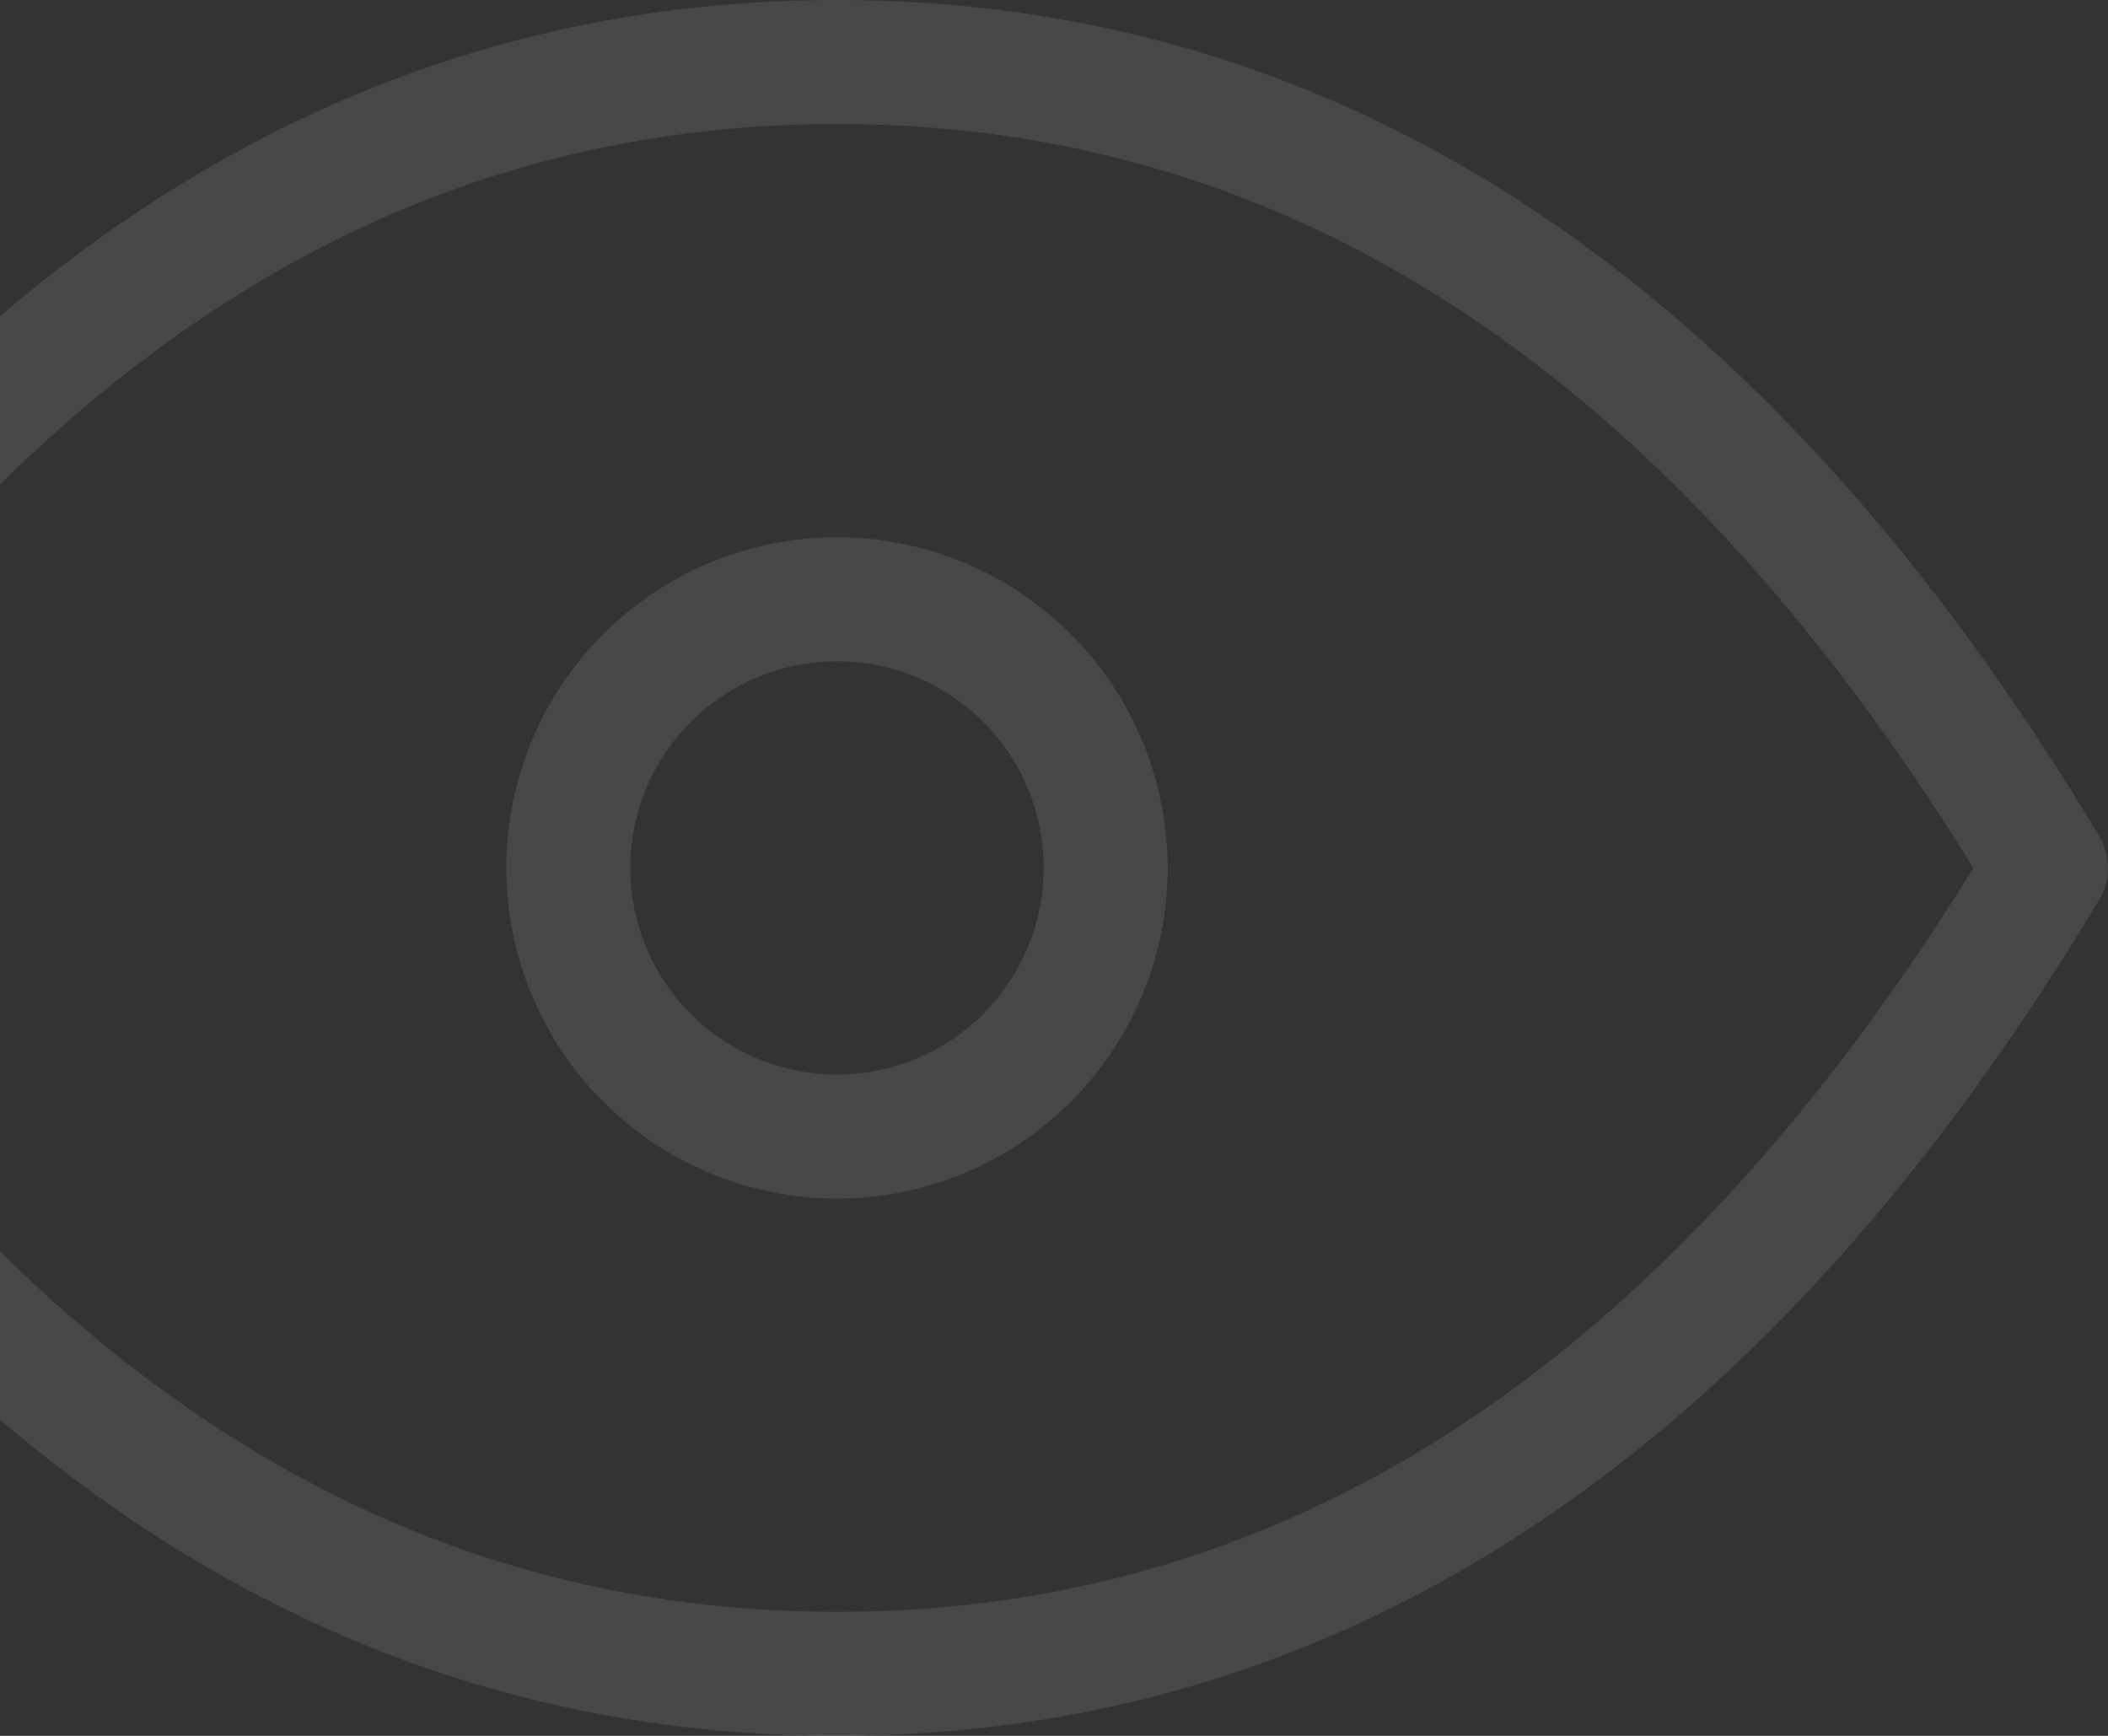
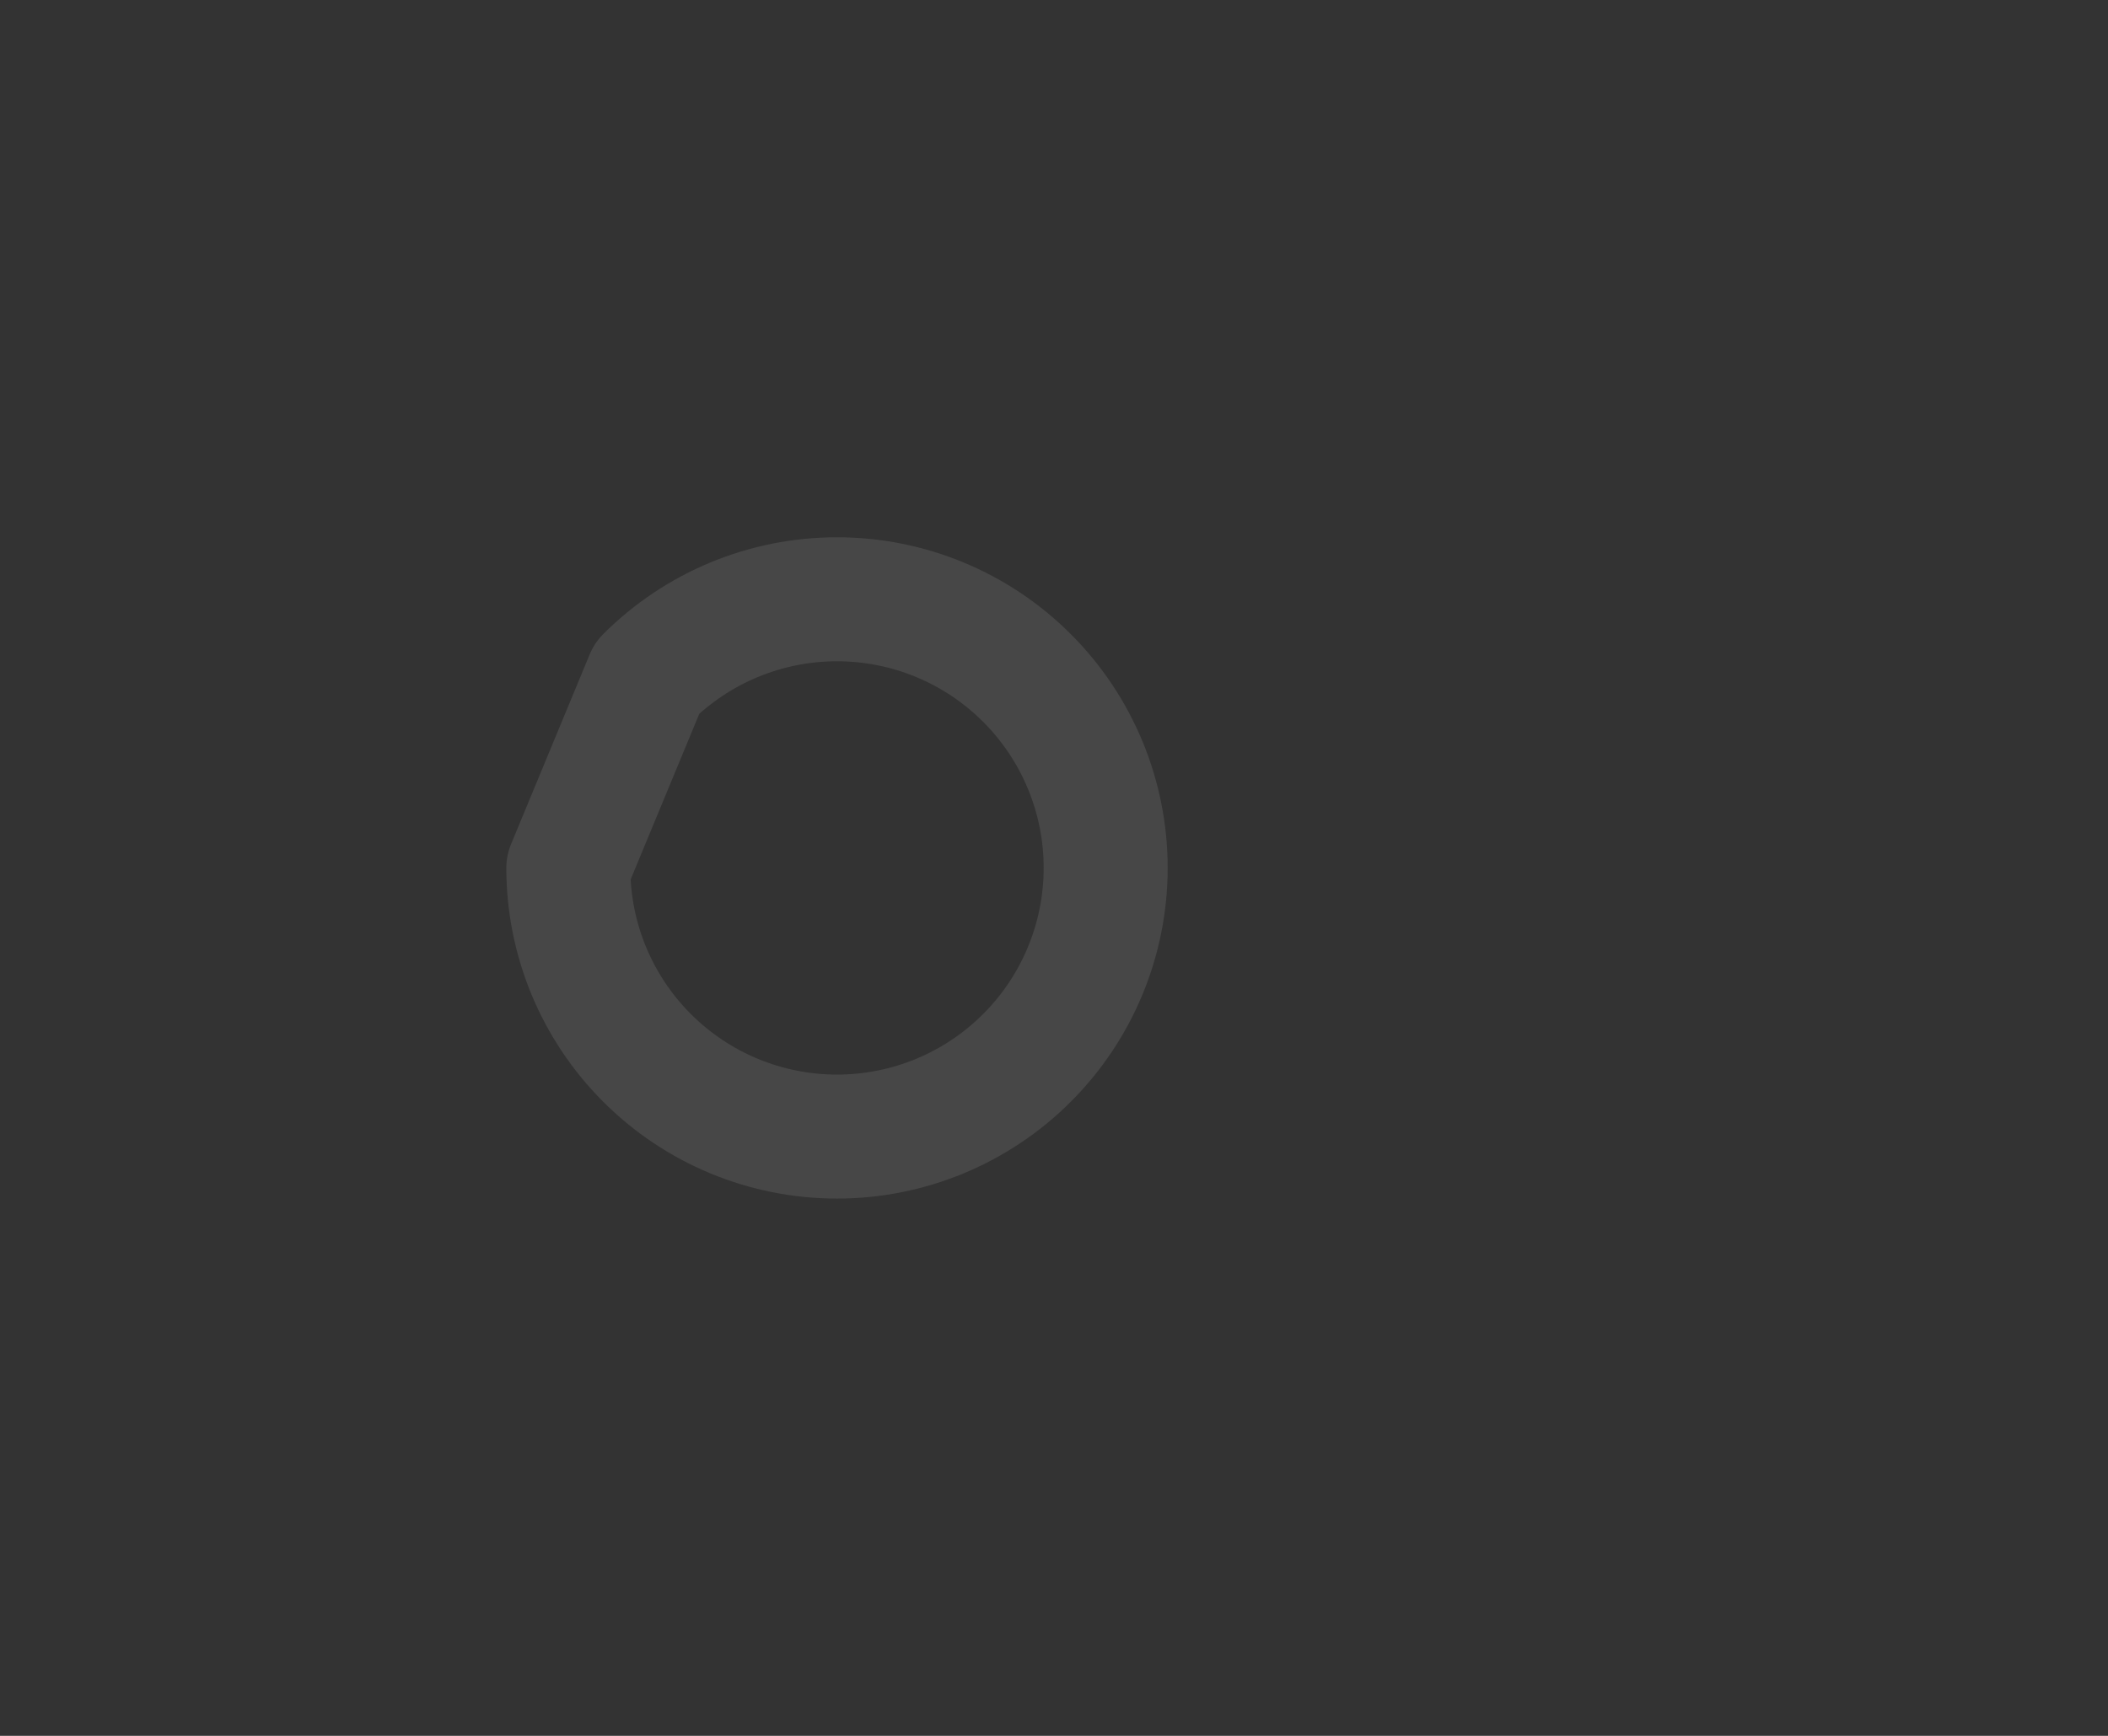
<svg xmlns="http://www.w3.org/2000/svg" width="68" height="56" viewBox="0 0 68 56" fill="none">
  <rect x="0" y="0" width="68" height="56" fill="#333333" stroke="none" />
-   <path d="M18.333 28C18.333 30.299 19.246 32.503 20.872 34.128C22.497 35.754 24.701 36.667 27 36.667C29.299 36.667 31.503 35.754 33.128 34.128C34.754 32.503 35.667 30.299 35.667 28C35.667 25.701 34.754 23.497 33.128 21.872C31.503 20.246 29.299 19.333 27 19.333C24.701 19.333 22.497 20.246 20.872 21.872C19.246 23.497 18.333 25.701 18.333 28Z" stroke="white" stroke-opacity="0.1" stroke-width="4" stroke-linecap="round" stroke-linejoin="round" />
-   <path d="M66 28C55.6 45.333 42.6 54 27 54C11.4 54 -1.6 45.333 -12 28C-1.6 10.667 11.4 2 27 2C42.6 2 55.6 10.667 66 28Z" stroke="white" stroke-opacity="0.1" stroke-width="4" stroke-linecap="round" stroke-linejoin="round" />
+   <path d="M18.333 28C18.333 30.299 19.246 32.503 20.872 34.128C22.497 35.754 24.701 36.667 27 36.667C29.299 36.667 31.503 35.754 33.128 34.128C34.754 32.503 35.667 30.299 35.667 28C35.667 25.701 34.754 23.497 33.128 21.872C31.503 20.246 29.299 19.333 27 19.333C24.701 19.333 22.497 20.246 20.872 21.872Z" stroke="white" stroke-opacity="0.1" stroke-width="4" stroke-linecap="round" stroke-linejoin="round" />
</svg>